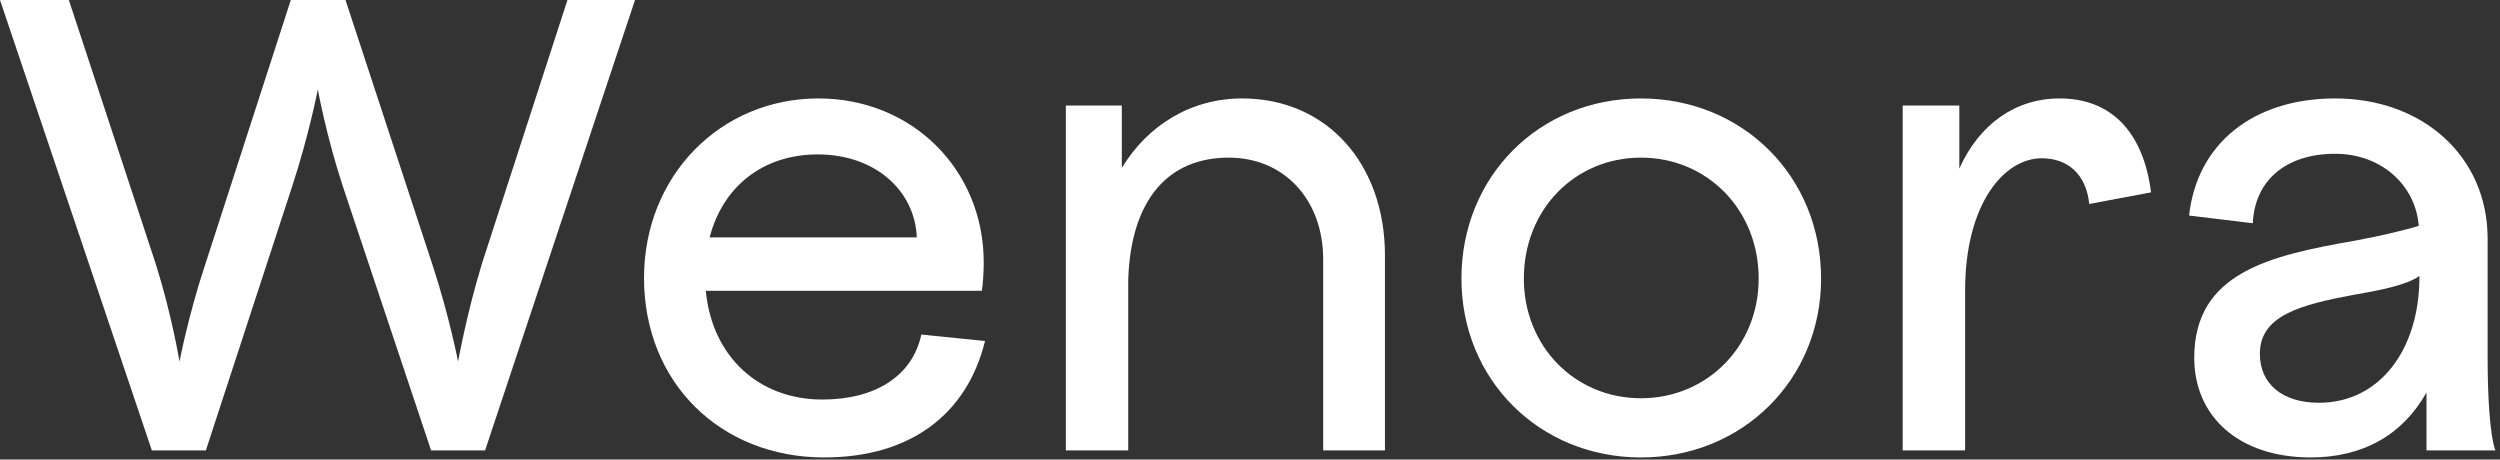
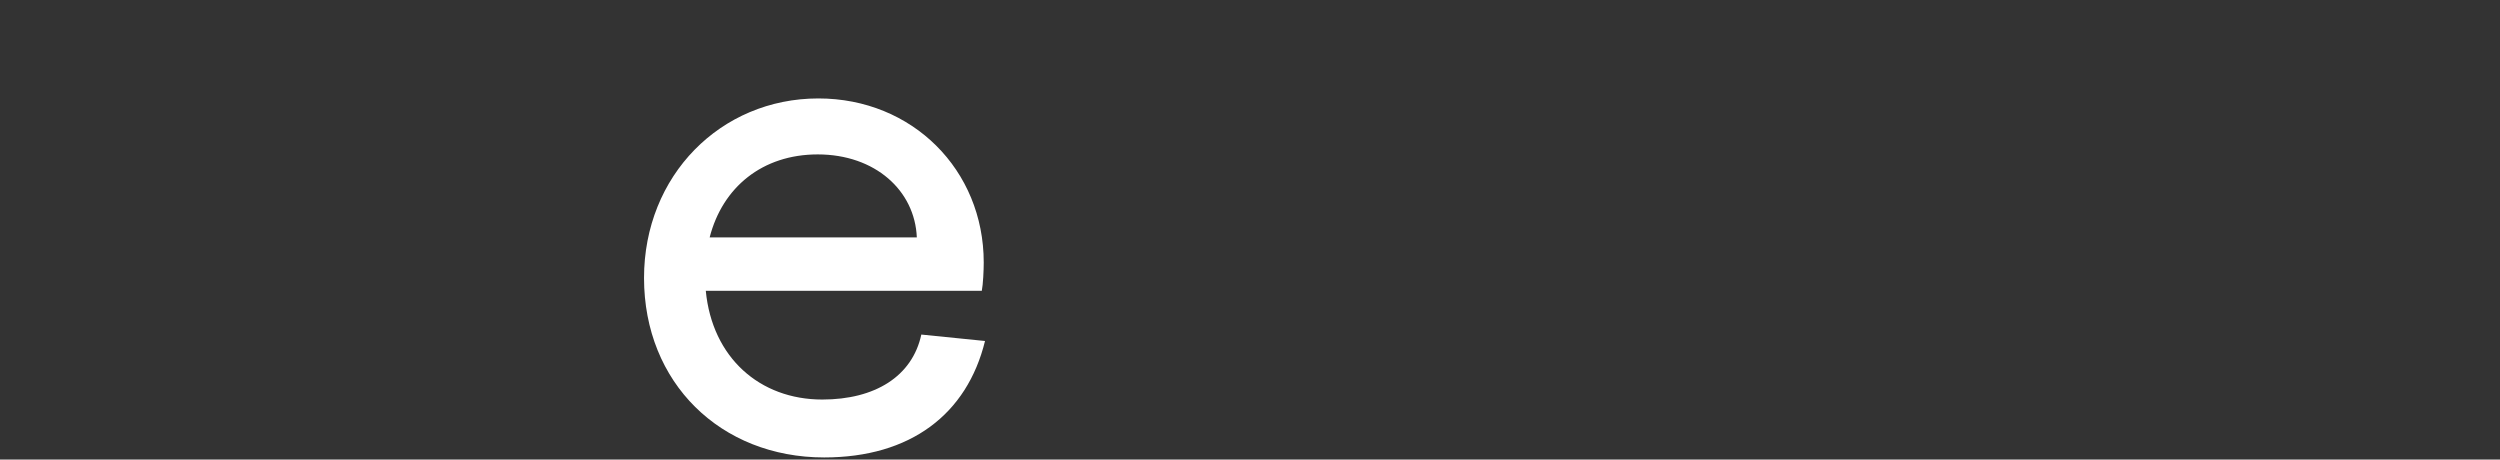
<svg xmlns="http://www.w3.org/2000/svg" fill="none" height="100%" overflow="visible" preserveAspectRatio="none" style="display: block;" viewBox="0 0 136 25" width="100%">
  <rect x="0" y="0" width="136" height="25" fill="#333333" stroke="none" />
  <g id="Wenora">
-     <path d="M132.002 24.5V21.35C130.707 23.66 128.537 24.885 125.702 24.885C121.817 24.885 119.367 22.68 119.367 19.46C119.367 14.805 123.532 13.895 128.117 13.09C129.272 12.88 130.672 12.565 131.582 12.285C131.407 10.08 129.552 8.365 127.032 8.365C124.372 8.365 122.657 9.8 122.552 12.145L119.087 11.725C119.507 7.84 122.552 5.355 127.032 5.355C131.792 5.355 135.327 8.505 135.327 12.985V19.425C135.327 21.455 135.432 23.59 135.747 24.5H132.002ZM122.937 19.25C122.937 20.86 124.127 21.91 126.157 21.91C129.412 21.91 131.617 19.075 131.617 15.05V15.015C130.917 15.505 129.517 15.785 128.082 16.03C125.072 16.59 122.937 17.185 122.937 19.25Z" fill="white" id="Vector" />
-     <path d="M103.507 24.5V5.74H106.587V9.17C107.672 6.755 109.632 5.355 112.047 5.355C114.847 5.355 116.597 7.175 117.017 10.465L113.657 11.095C113.482 9.45 112.467 8.61 111.067 8.61C109.037 8.61 106.902 11.06 106.902 15.82V24.5H103.507Z" fill="white" id="Vector_2" />
-     <path d="M89.267 24.885C83.737 24.885 79.502 20.65 79.502 15.155C79.502 9.59 83.737 5.355 89.267 5.355C94.797 5.355 99.067 9.59 99.067 15.155C99.067 20.65 94.797 24.885 89.267 24.885ZM82.897 15.155C82.897 18.83 85.662 21.665 89.267 21.665C92.872 21.665 95.672 18.83 95.672 15.155C95.672 11.41 92.872 8.575 89.267 8.575C85.662 8.575 82.897 11.41 82.897 15.155Z" fill="white" id="Vector_3" />
-     <path d="M71.981 14.105C71.981 10.885 69.881 8.575 66.836 8.575C63.616 8.575 61.516 10.78 61.376 15.225V24.5H57.981V5.74H61.026V9.135C62.426 6.825 64.771 5.355 67.571 5.355C72.191 5.355 75.341 8.925 75.341 13.895V24.5H71.981V14.105Z" fill="white" id="Vector_4" />
    <path d="M44.835 24.885C39.2 24.885 35.035 20.825 35.035 15.12C35.035 9.555 39.2 5.355 44.52 5.355C49.63 5.355 53.515 9.24 53.515 14.28C53.515 14.7 53.48 15.47 53.41 15.82H38.395C38.745 19.46 41.335 21.735 44.73 21.735C47.6 21.735 49.63 20.475 50.12 18.2L53.585 18.55C52.605 22.54 49.525 24.885 44.835 24.885ZM38.605 12.915H49.875C49.77 10.36 47.6 8.4 44.485 8.4C41.475 8.4 39.305 10.185 38.605 12.915Z" fill="white" id="Vector_5" />
-     <path d="M8.26 24.5L-7.82013e-05 0H3.745L8.47 14.35C9.345 17.115 9.765 19.67 9.765 19.67C9.765 19.67 10.255 17.115 11.165 14.385L15.82 0H18.795L23.52 14.385C24.43 17.15 24.92 19.67 24.92 19.67C24.92 19.67 25.375 17.115 26.215 14.35L30.87 0H34.545L26.39 24.5H23.45L18.655 10.15C17.745 7.385 17.29 4.865 17.29 4.865C17.29 4.865 16.8 7.385 15.89 10.15L11.2 24.5H8.26Z" fill="white" id="Vector_6" />
  </g>
</svg>